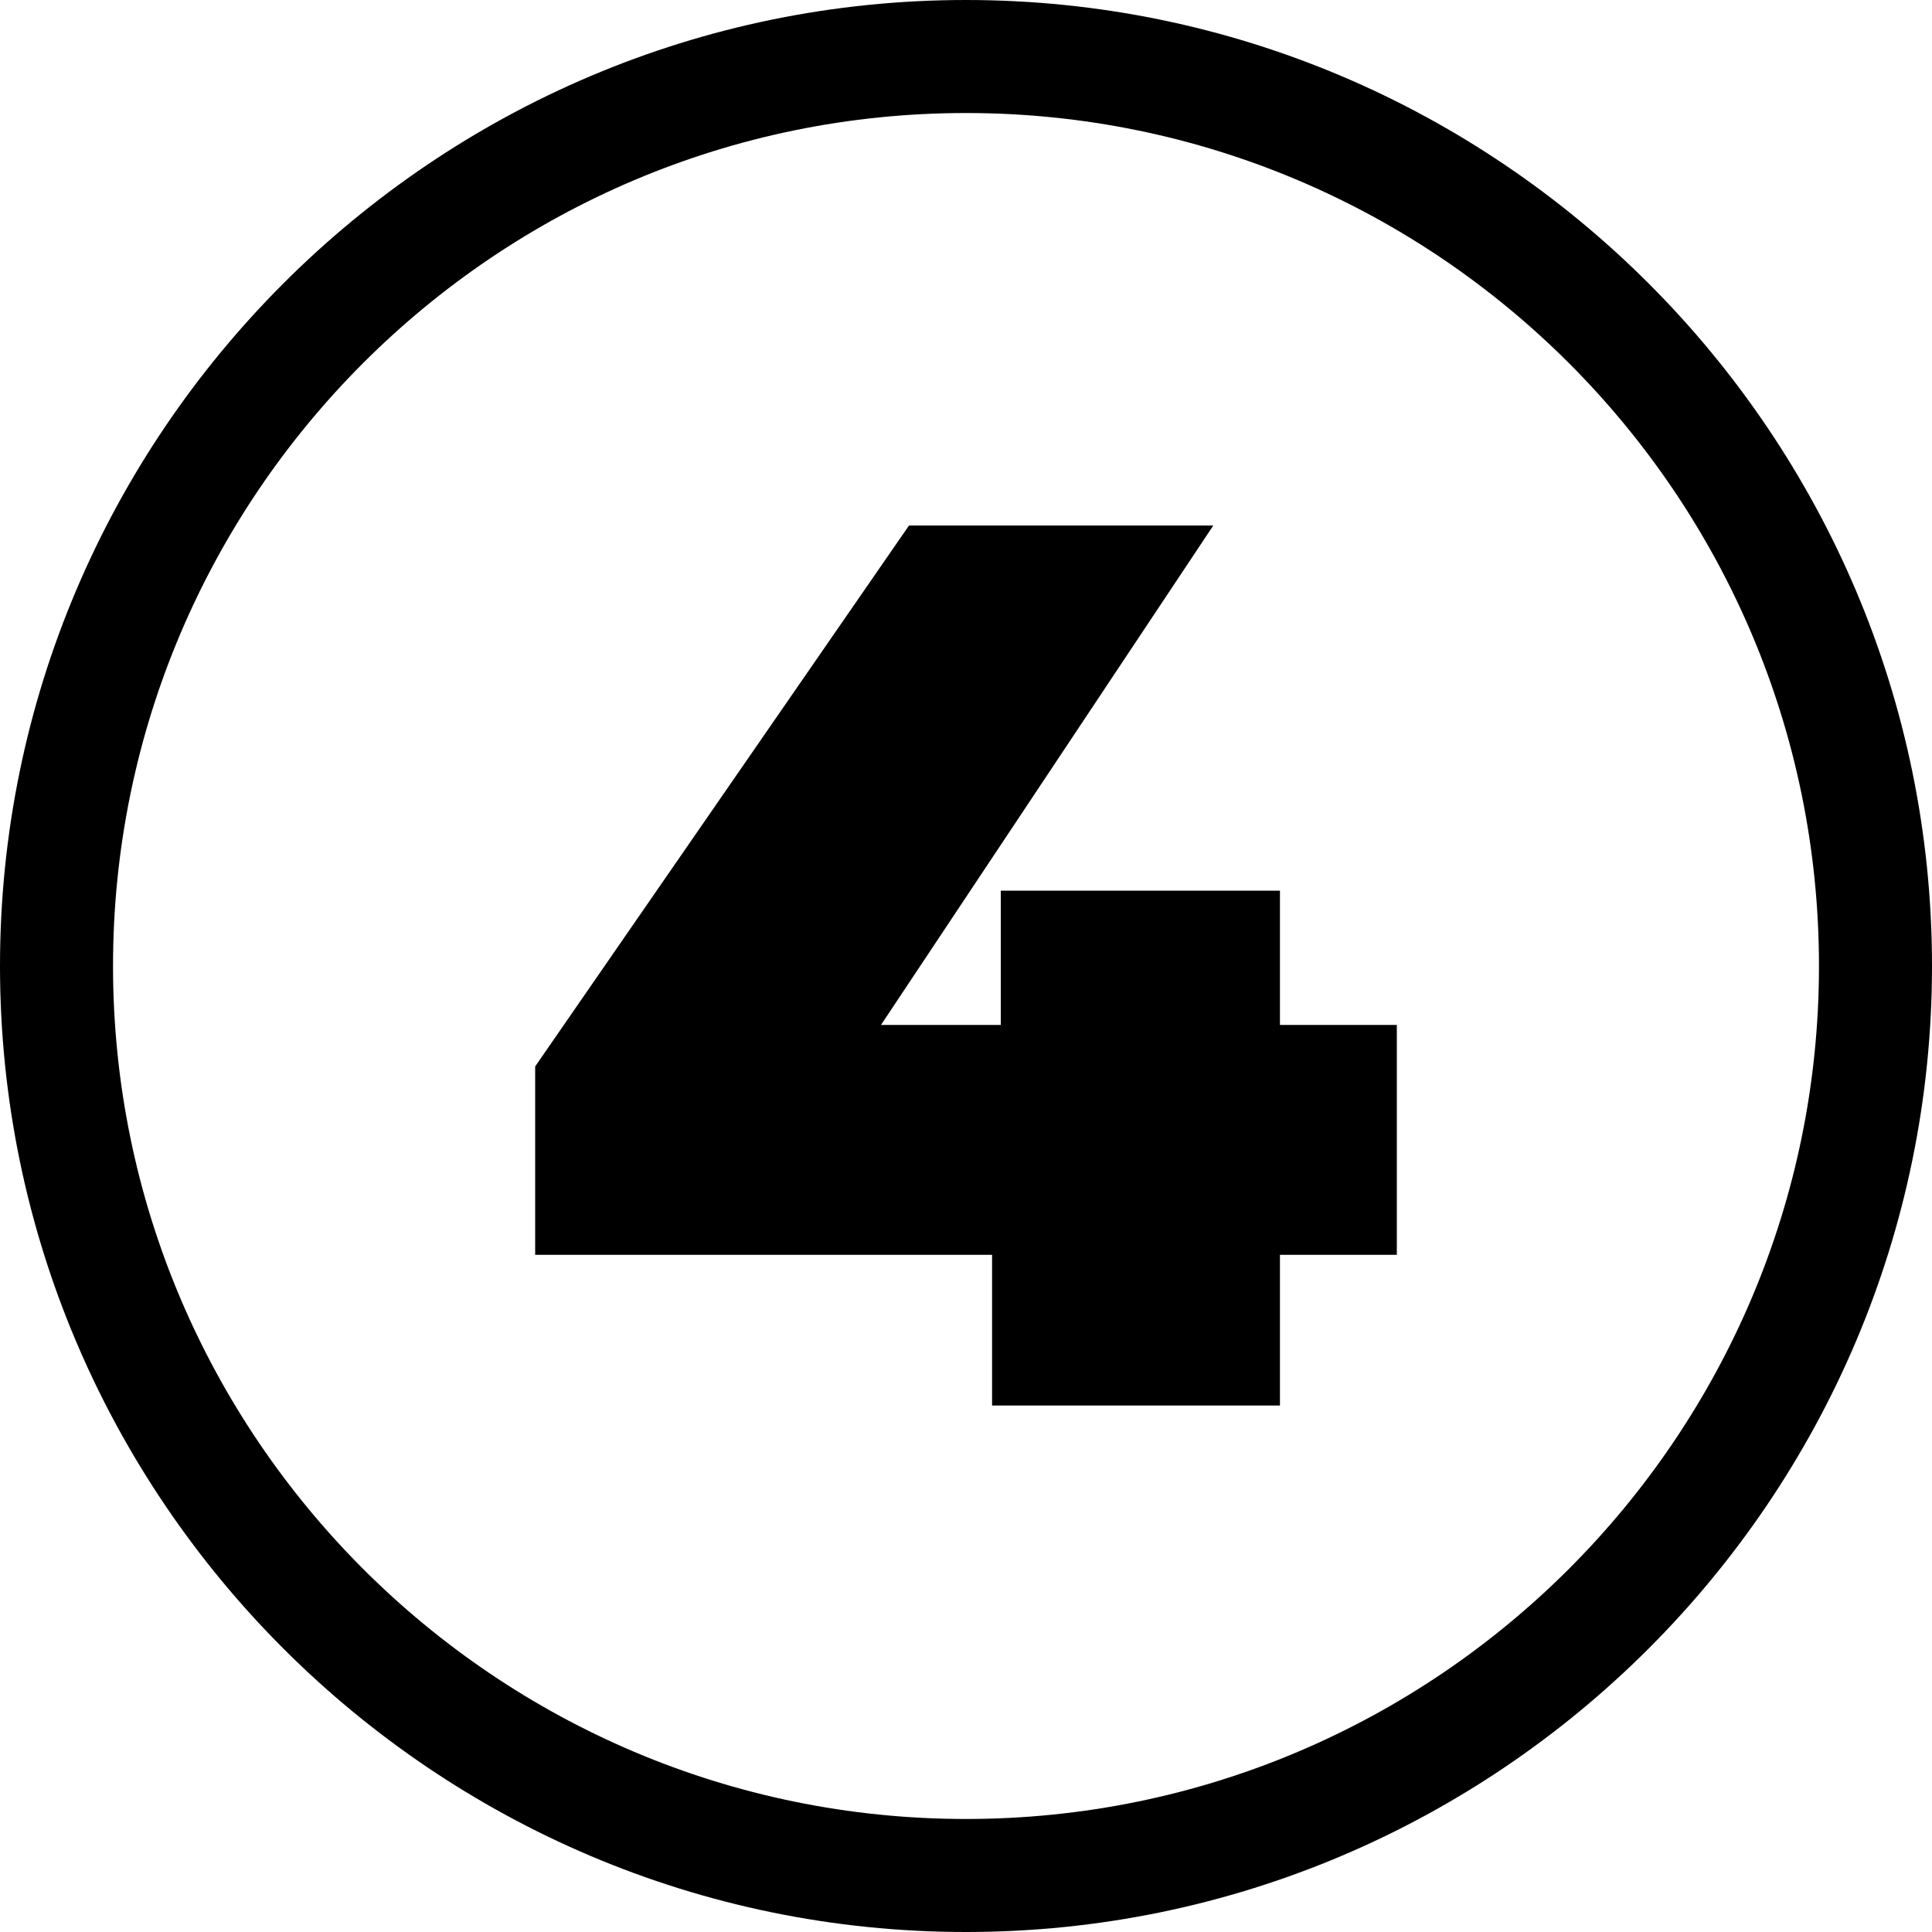
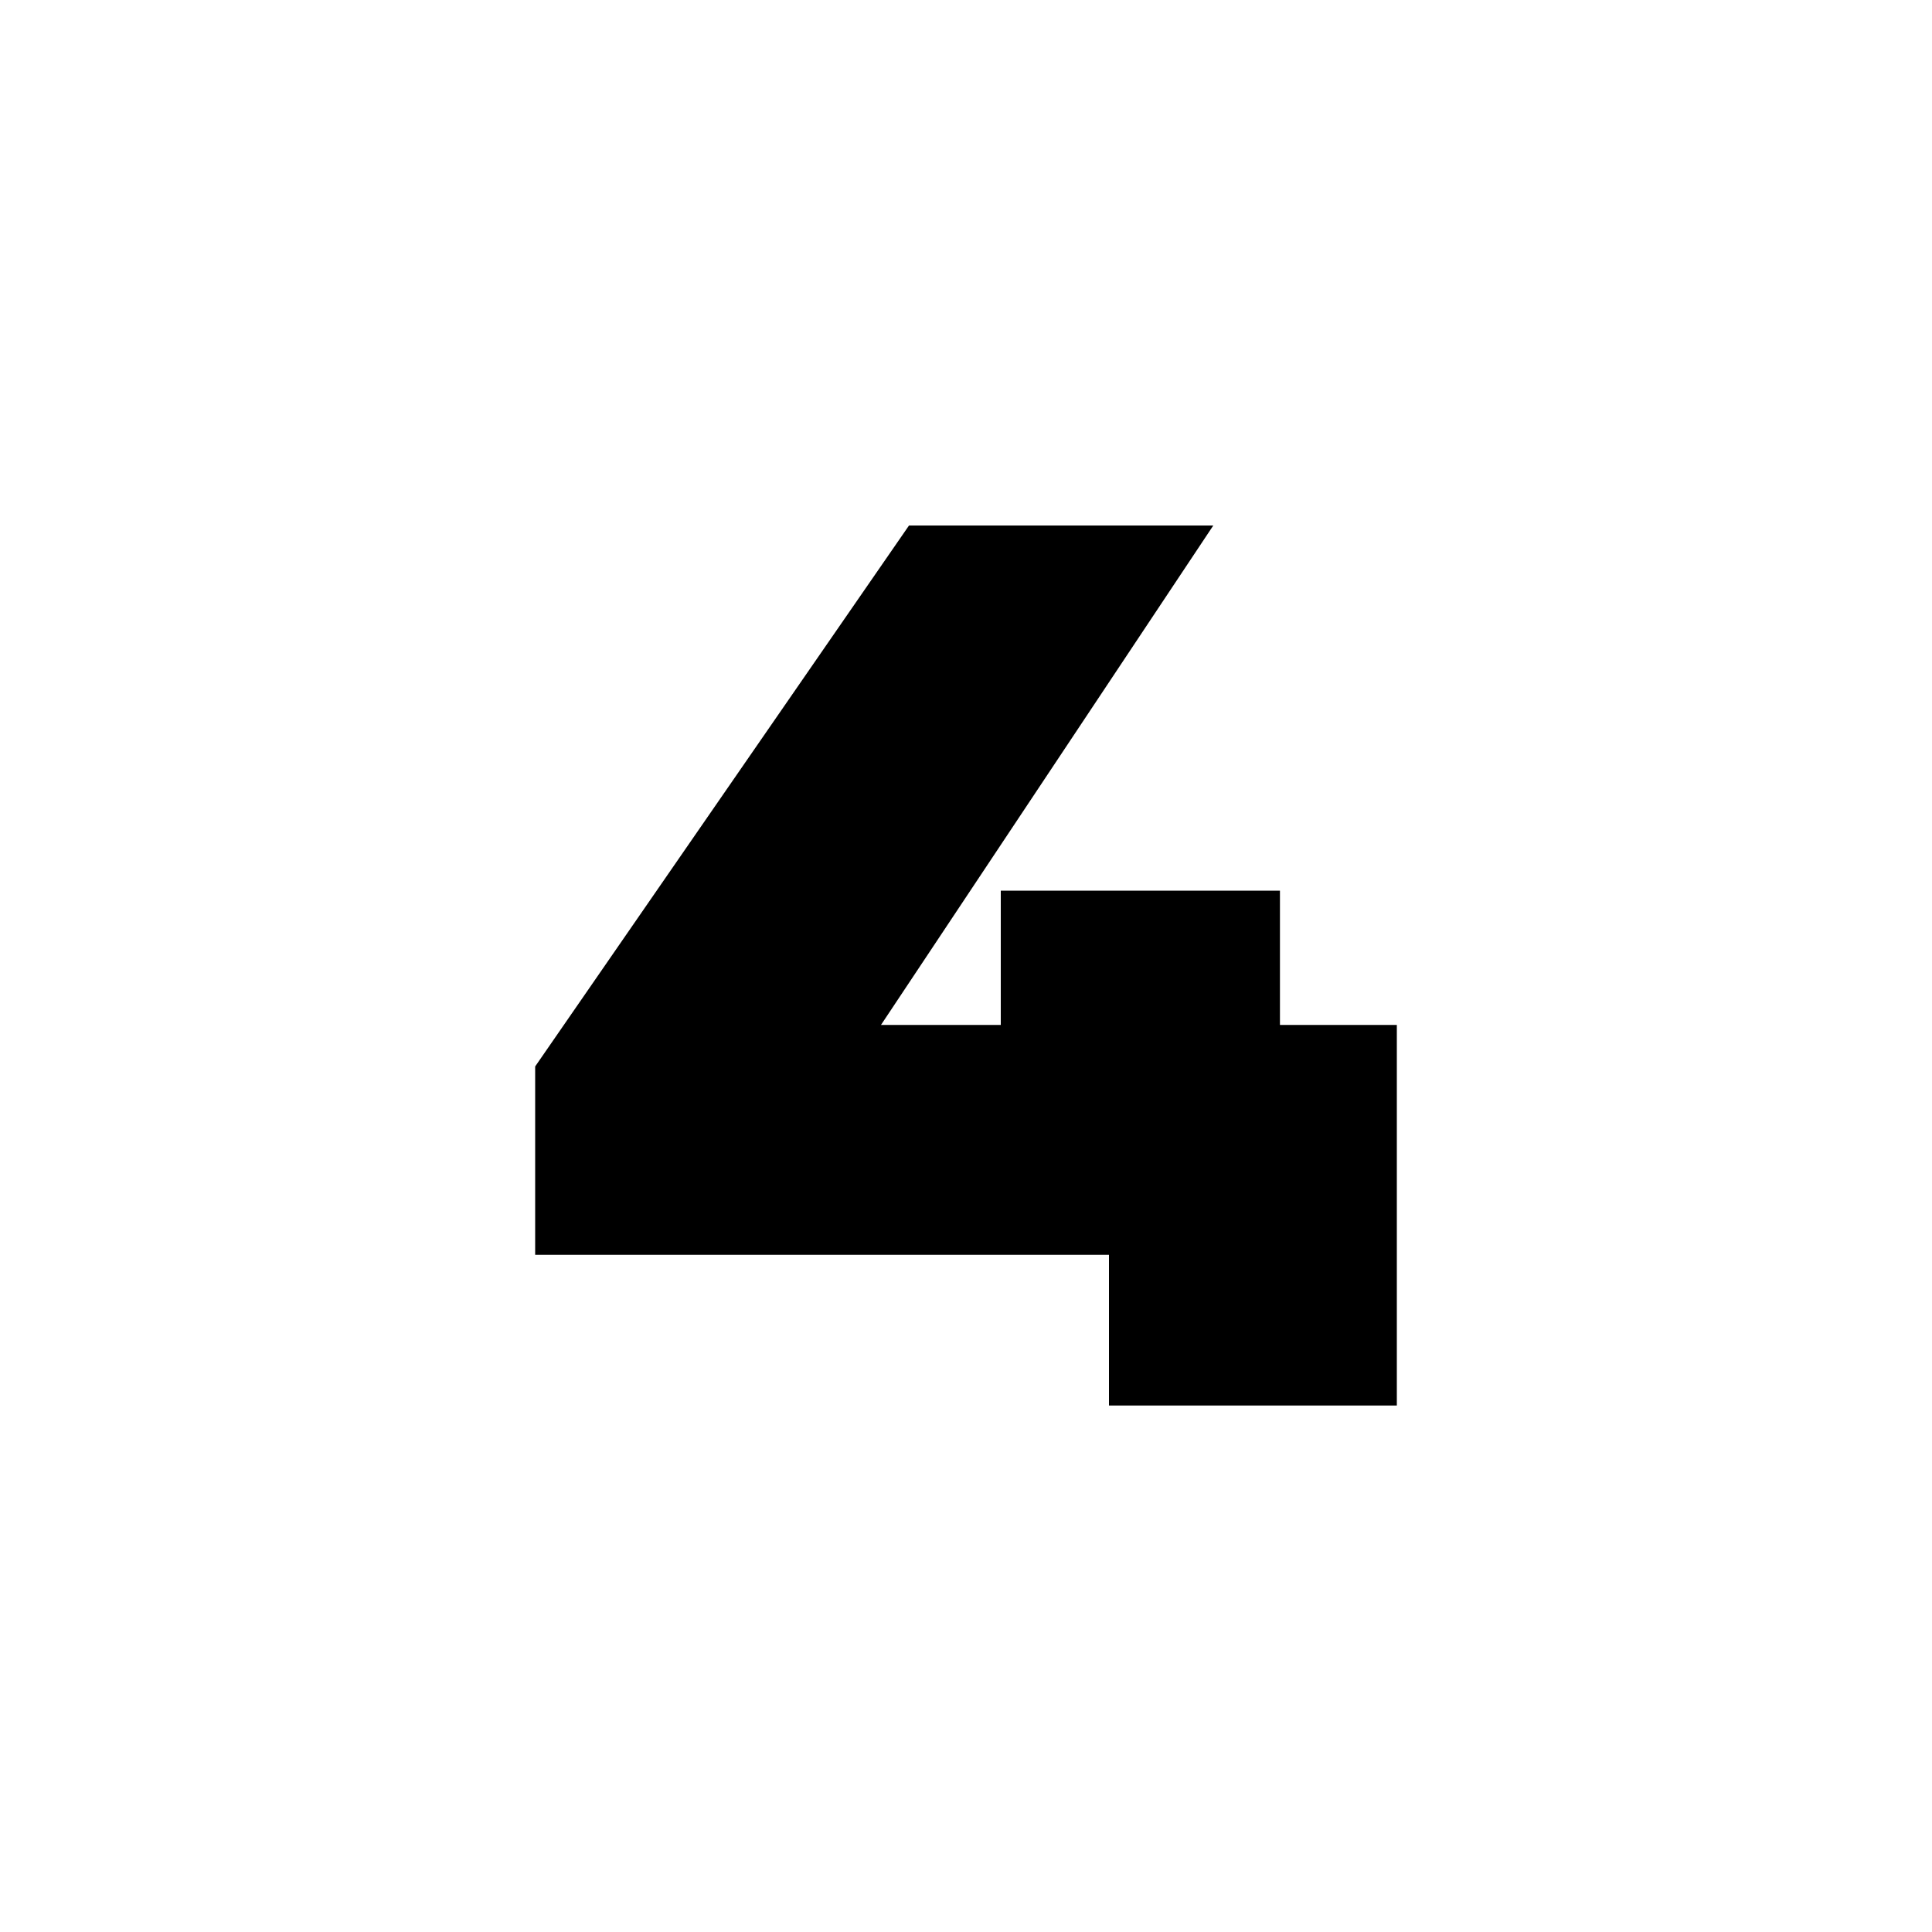
<svg xmlns="http://www.w3.org/2000/svg" version="1.1" id="Layer_1" x="0px" y="0px" viewBox="0 0 200 200" xml:space="preserve">
-   <path d="M100,200C44.9,200,0,155.1,0,100C0,44.9,44.9,0,100,0c55.1,0,100,44.9,100,100C200,155.1,155.1,200,100,200z M100,11.7 c-48.7,0-88.3,39.6-88.3,88.3c0,48.7,39.6,88.3,88.3,88.3s88.3-39.6,88.3-88.3C188.3,51.3,148.7,11.7,100,11.7z" />
  <g>
-     <path d="M144.6,129.9h-12.1v15.6h-29.8v-15.6H55.4v-19.5l38.7-56h31.5l-34.4,51.7h12.4V92.2h28.9v13.9h12.1V129.9z" />
+     <path d="M144.6,129.9v15.6h-29.8v-15.6H55.4v-19.5l38.7-56h31.5l-34.4,51.7h12.4V92.2h28.9v13.9h12.1V129.9z" />
  </g>
  <g> </g>
  <g> </g>
  <g> </g>
  <g> </g>
  <g> </g>
  <g> </g>
</svg>